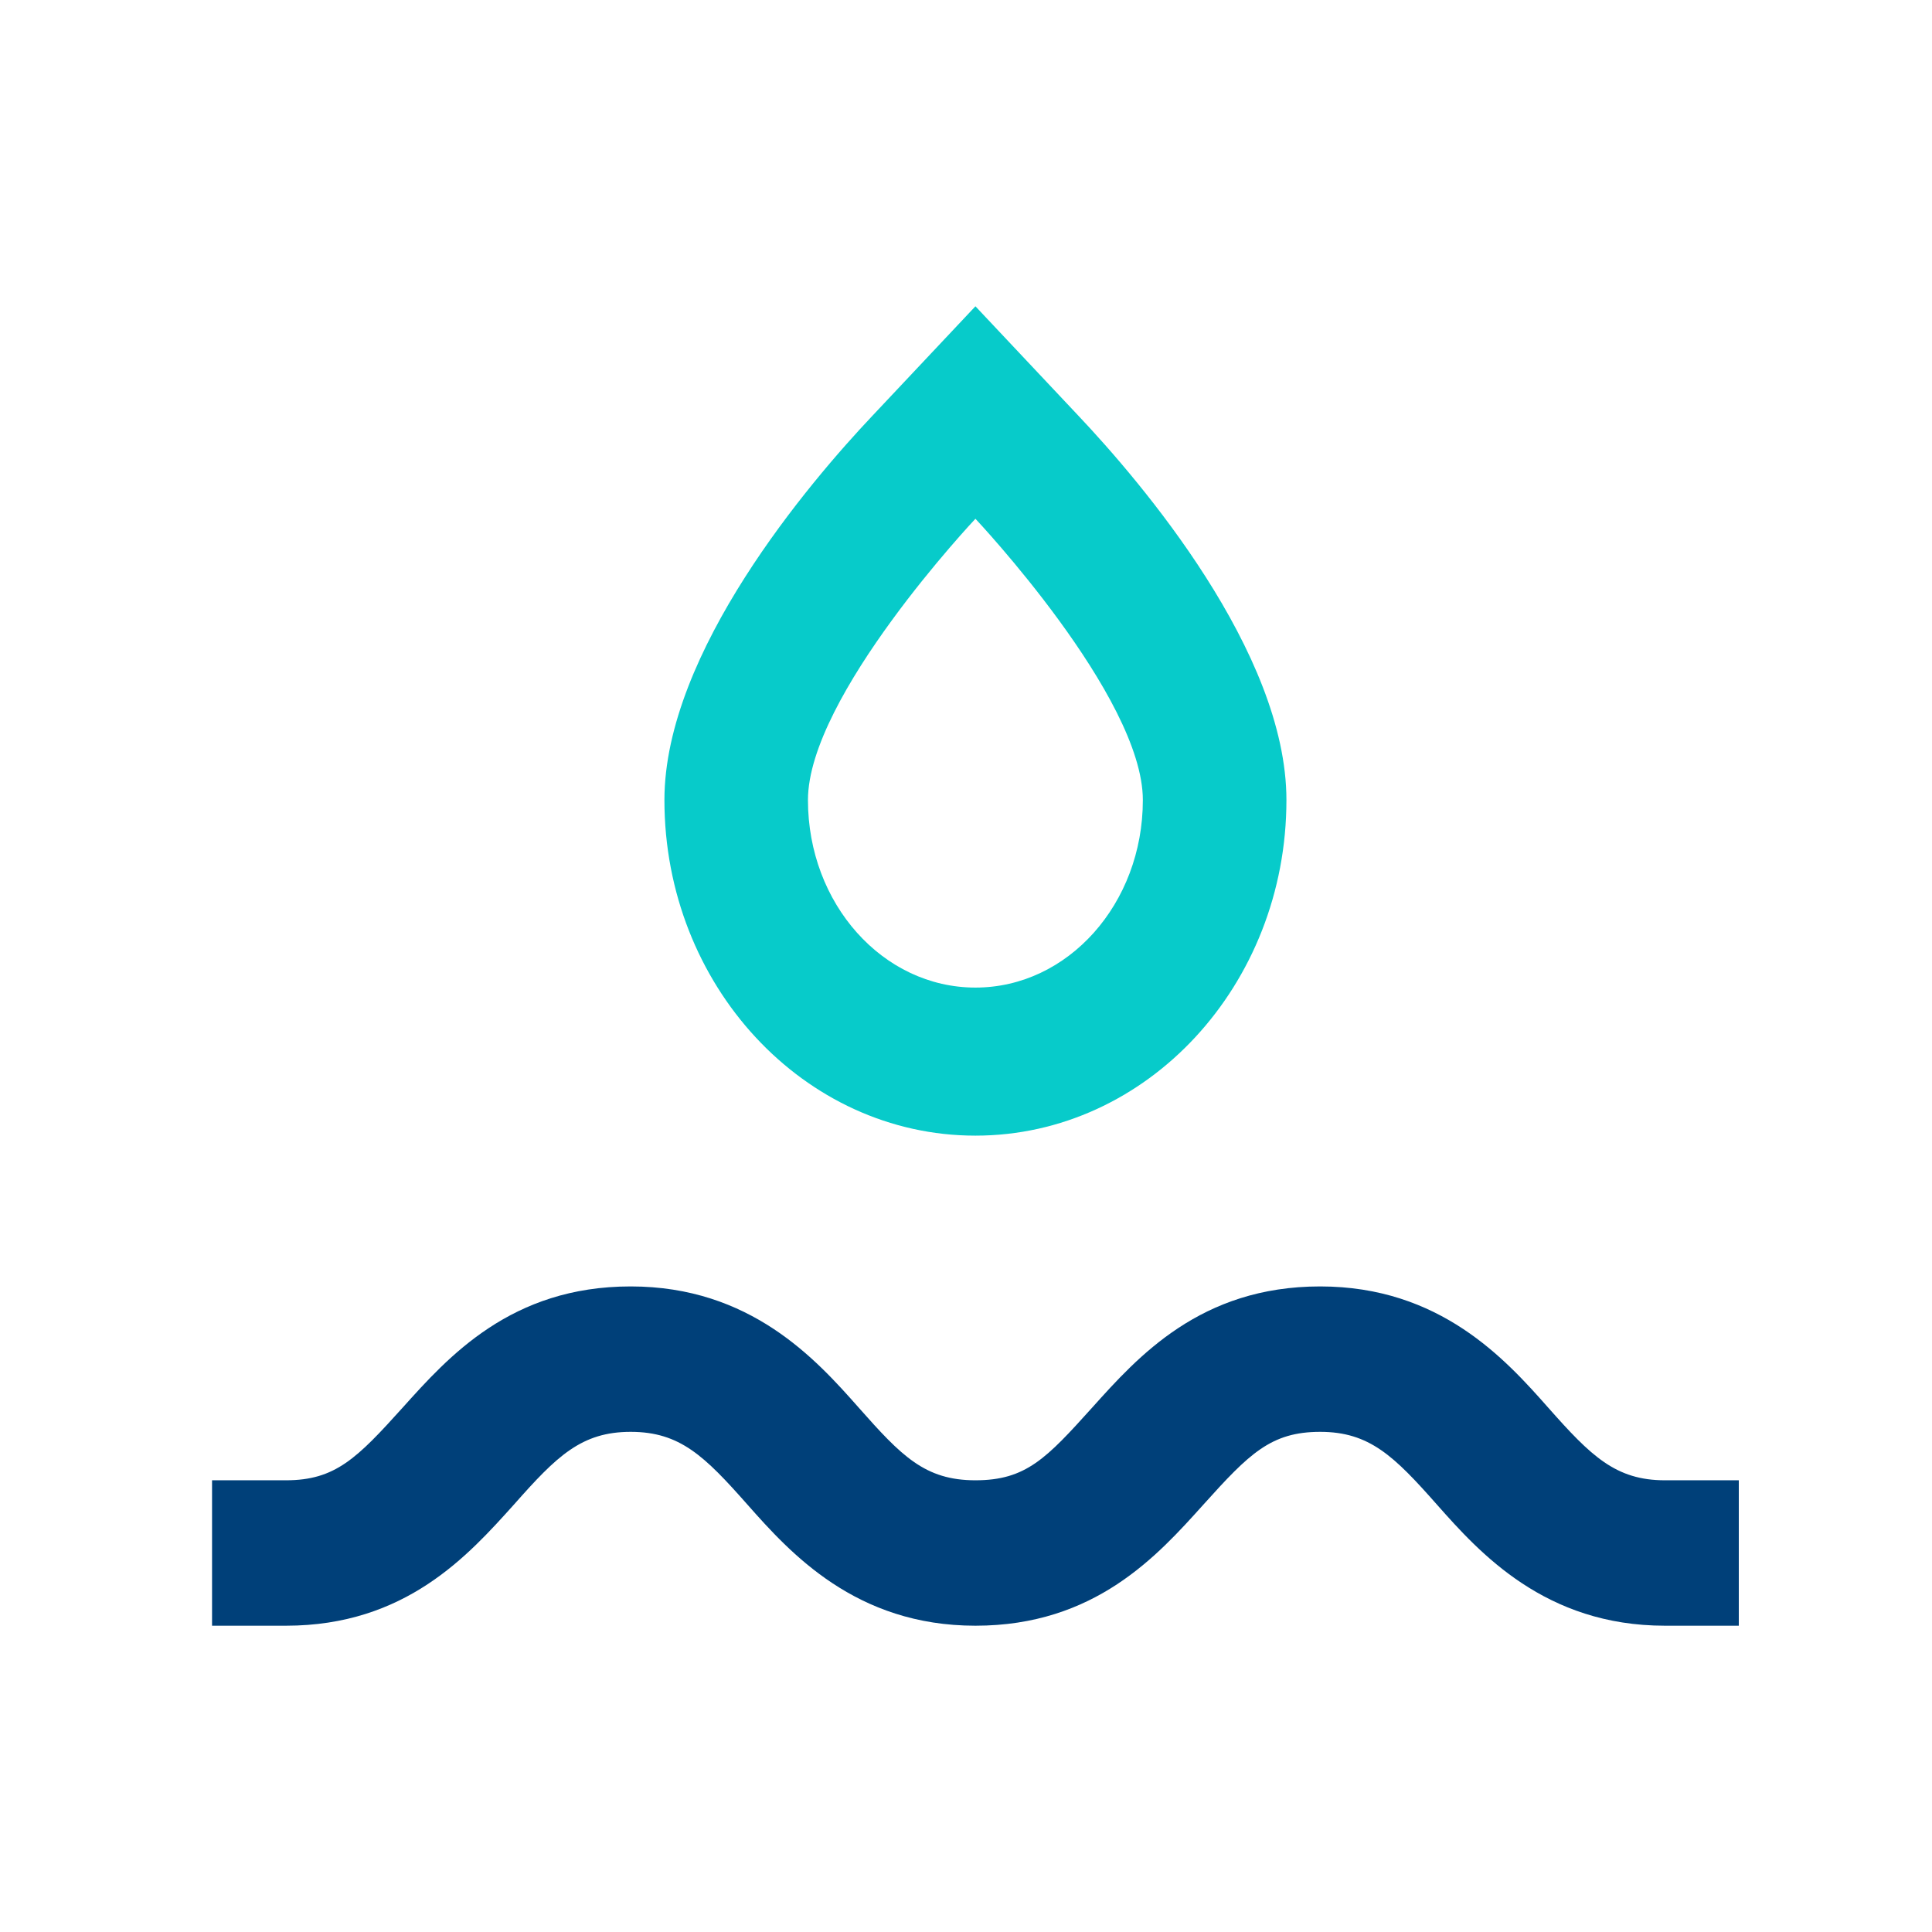
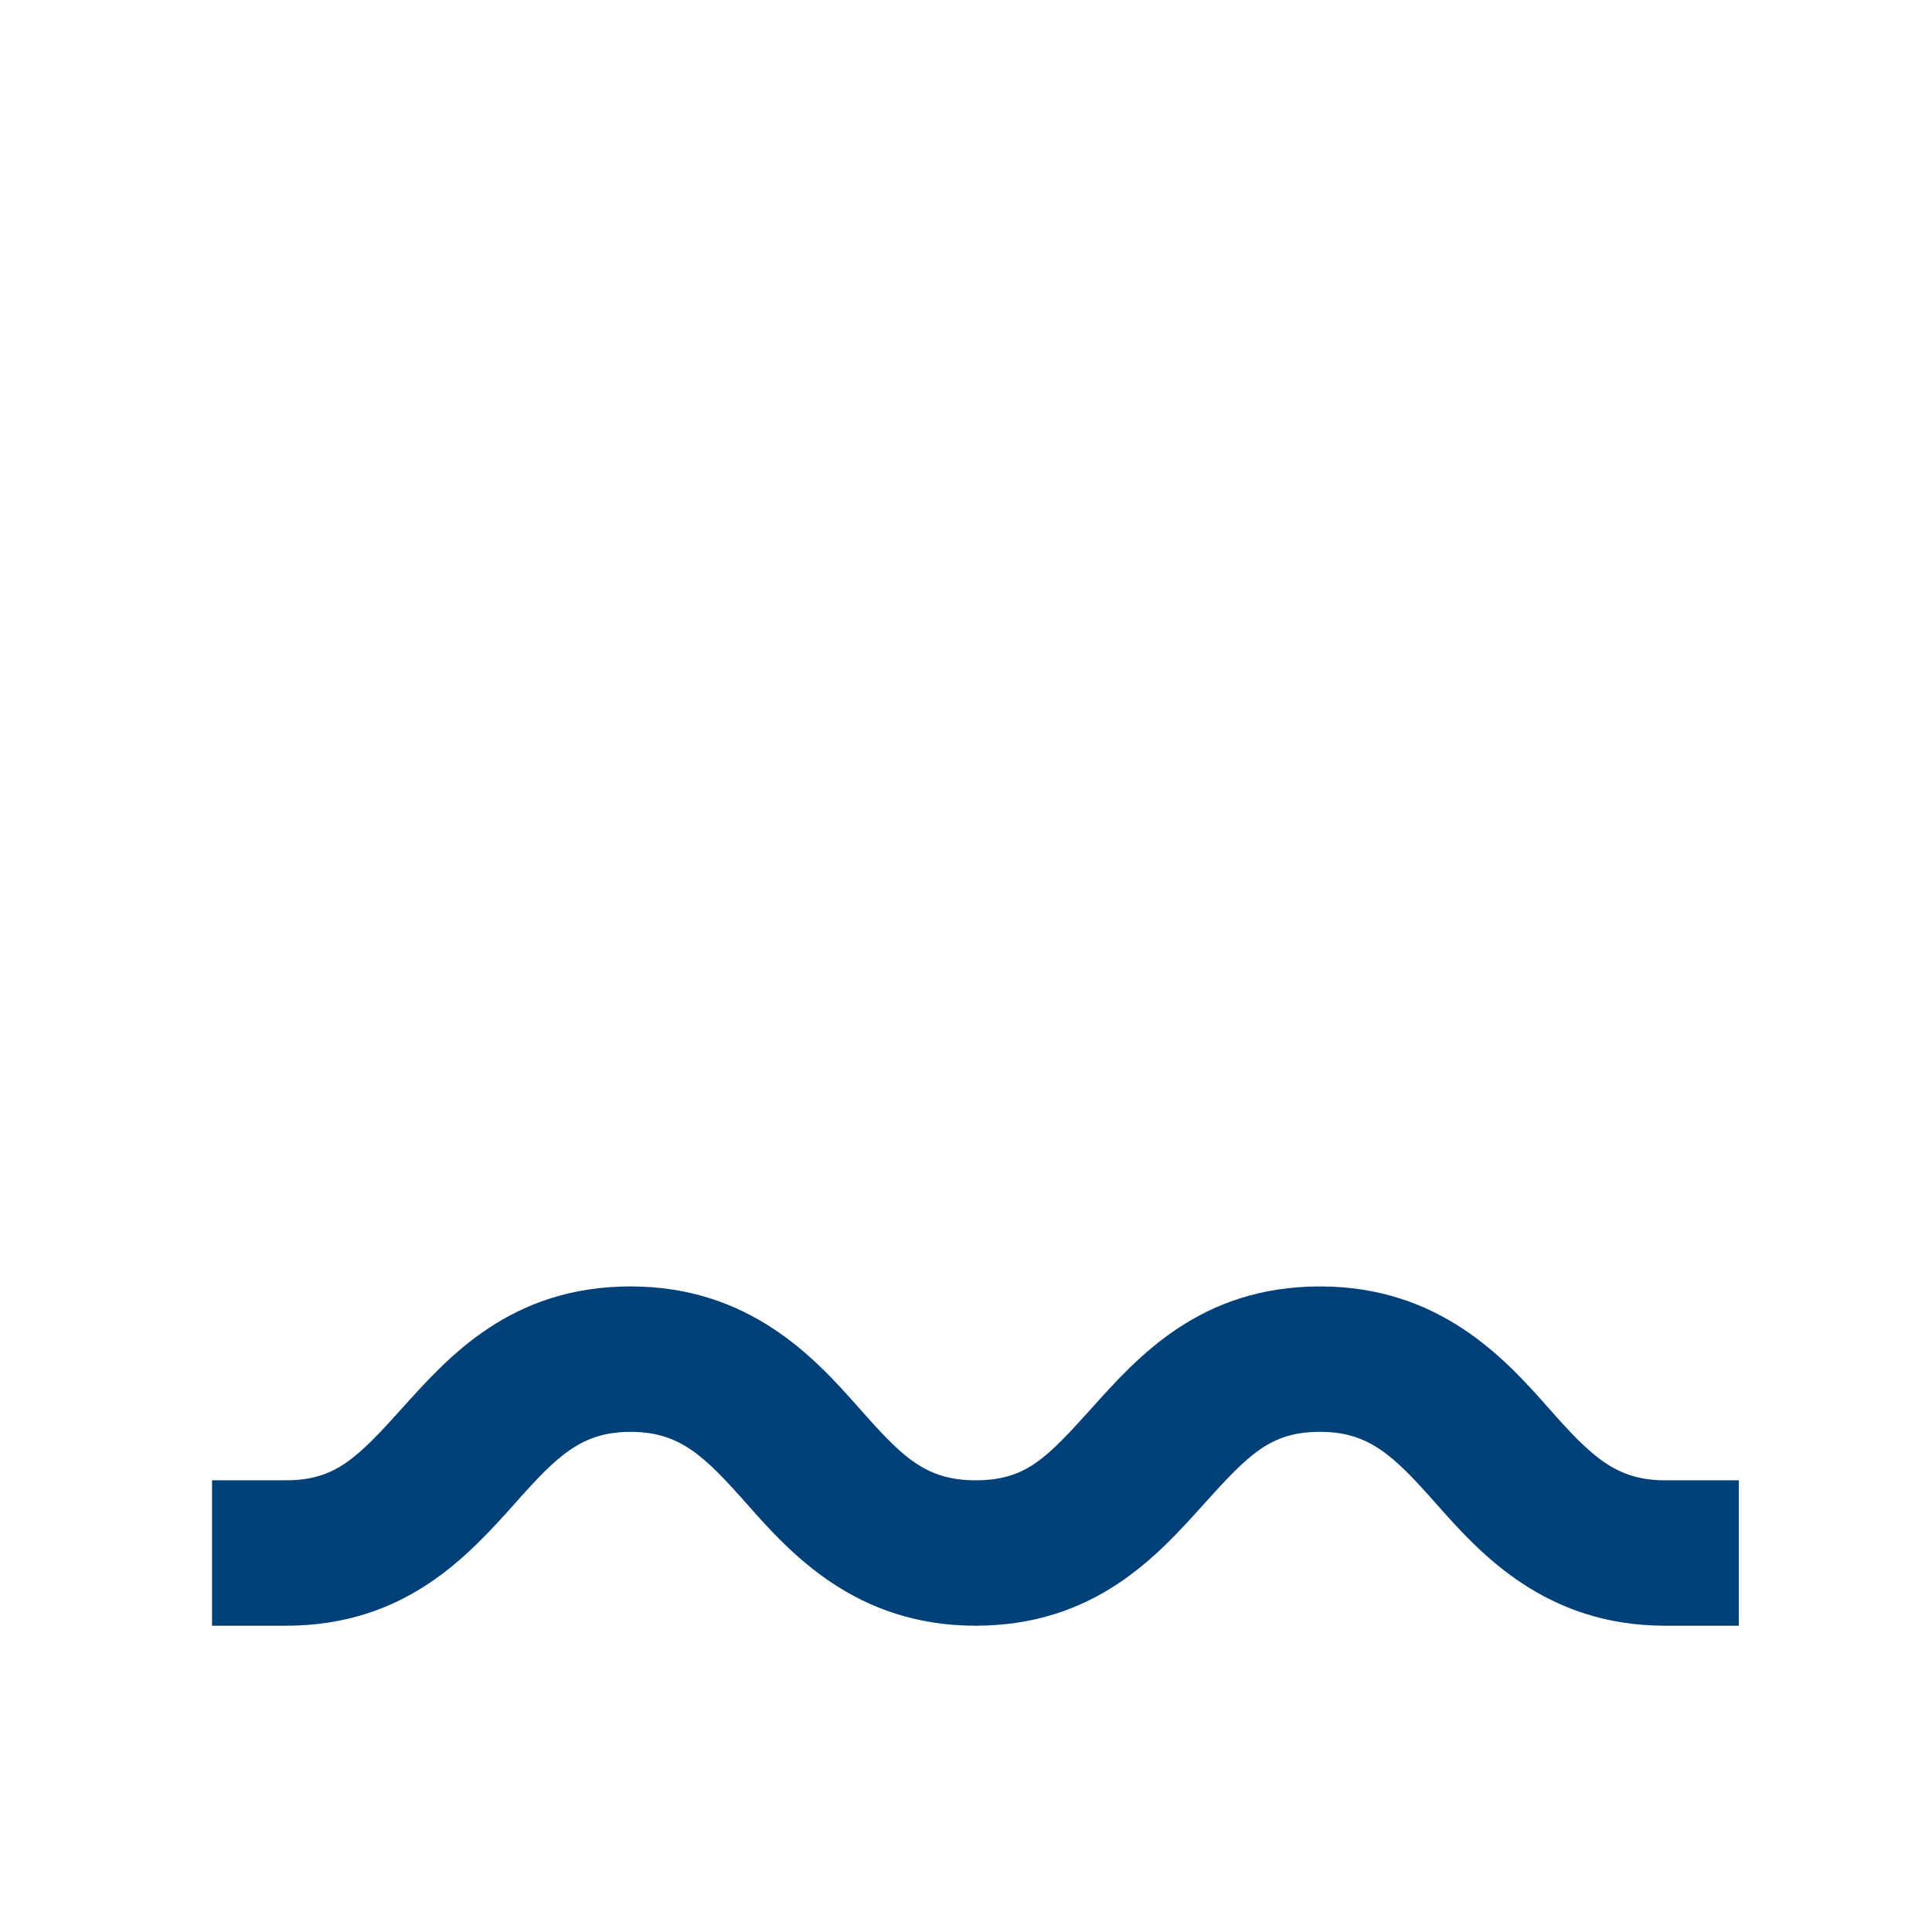
<svg xmlns="http://www.w3.org/2000/svg" width="41" height="41" viewBox="0 0 41 41" fill="none">
  <path d="M10.907 31.929C11.816 30.9 12.339 30.386 13.384 30.386C14.429 30.386 14.952 30.9 15.861 31.929C16.77 32.957 18.16 34.5 20.7 34.5C23.24 34.5 24.567 33.009 25.539 31.929C26.511 30.849 26.971 30.386 28.016 30.386C29.061 30.386 29.584 30.9 30.493 31.929C31.402 32.957 32.792 34.5 35.332 34.5H36.9V31.414H35.332C34.287 31.414 33.764 30.9 32.855 29.872C31.946 28.843 30.556 27.3 28.016 27.3C25.476 27.3 24.149 28.791 23.177 29.872C22.205 30.951 21.771 31.414 20.7 31.414C19.629 31.414 19.132 30.9 18.223 29.872C17.314 28.843 15.924 27.3 13.384 27.3C10.844 27.3 9.517 28.791 8.545 29.872C7.573 30.951 7.113 31.414 6.068 31.414H4.5V34.5H6.068C8.607 34.5 9.935 33.009 10.907 31.929Z" fill="#004079" />
-   <path d="M18.517 8.82C17.186 10.228 14.1 13.842 14.1 16.978C14.1 20.906 17.059 24.1 20.7 24.1C24.34 24.1 27.3 20.906 27.3 16.978C27.3 13.836 24.213 10.228 22.883 8.82L20.7 6.5L18.517 8.82ZM24.253 16.978C24.253 19.178 22.664 20.958 20.7 20.958C18.735 20.958 17.146 19.178 17.146 16.978C17.146 14.779 20.7 11.009 20.7 11.009C20.7 11.009 24.253 14.779 24.253 16.978Z" fill="#07CBCA" />
</svg>